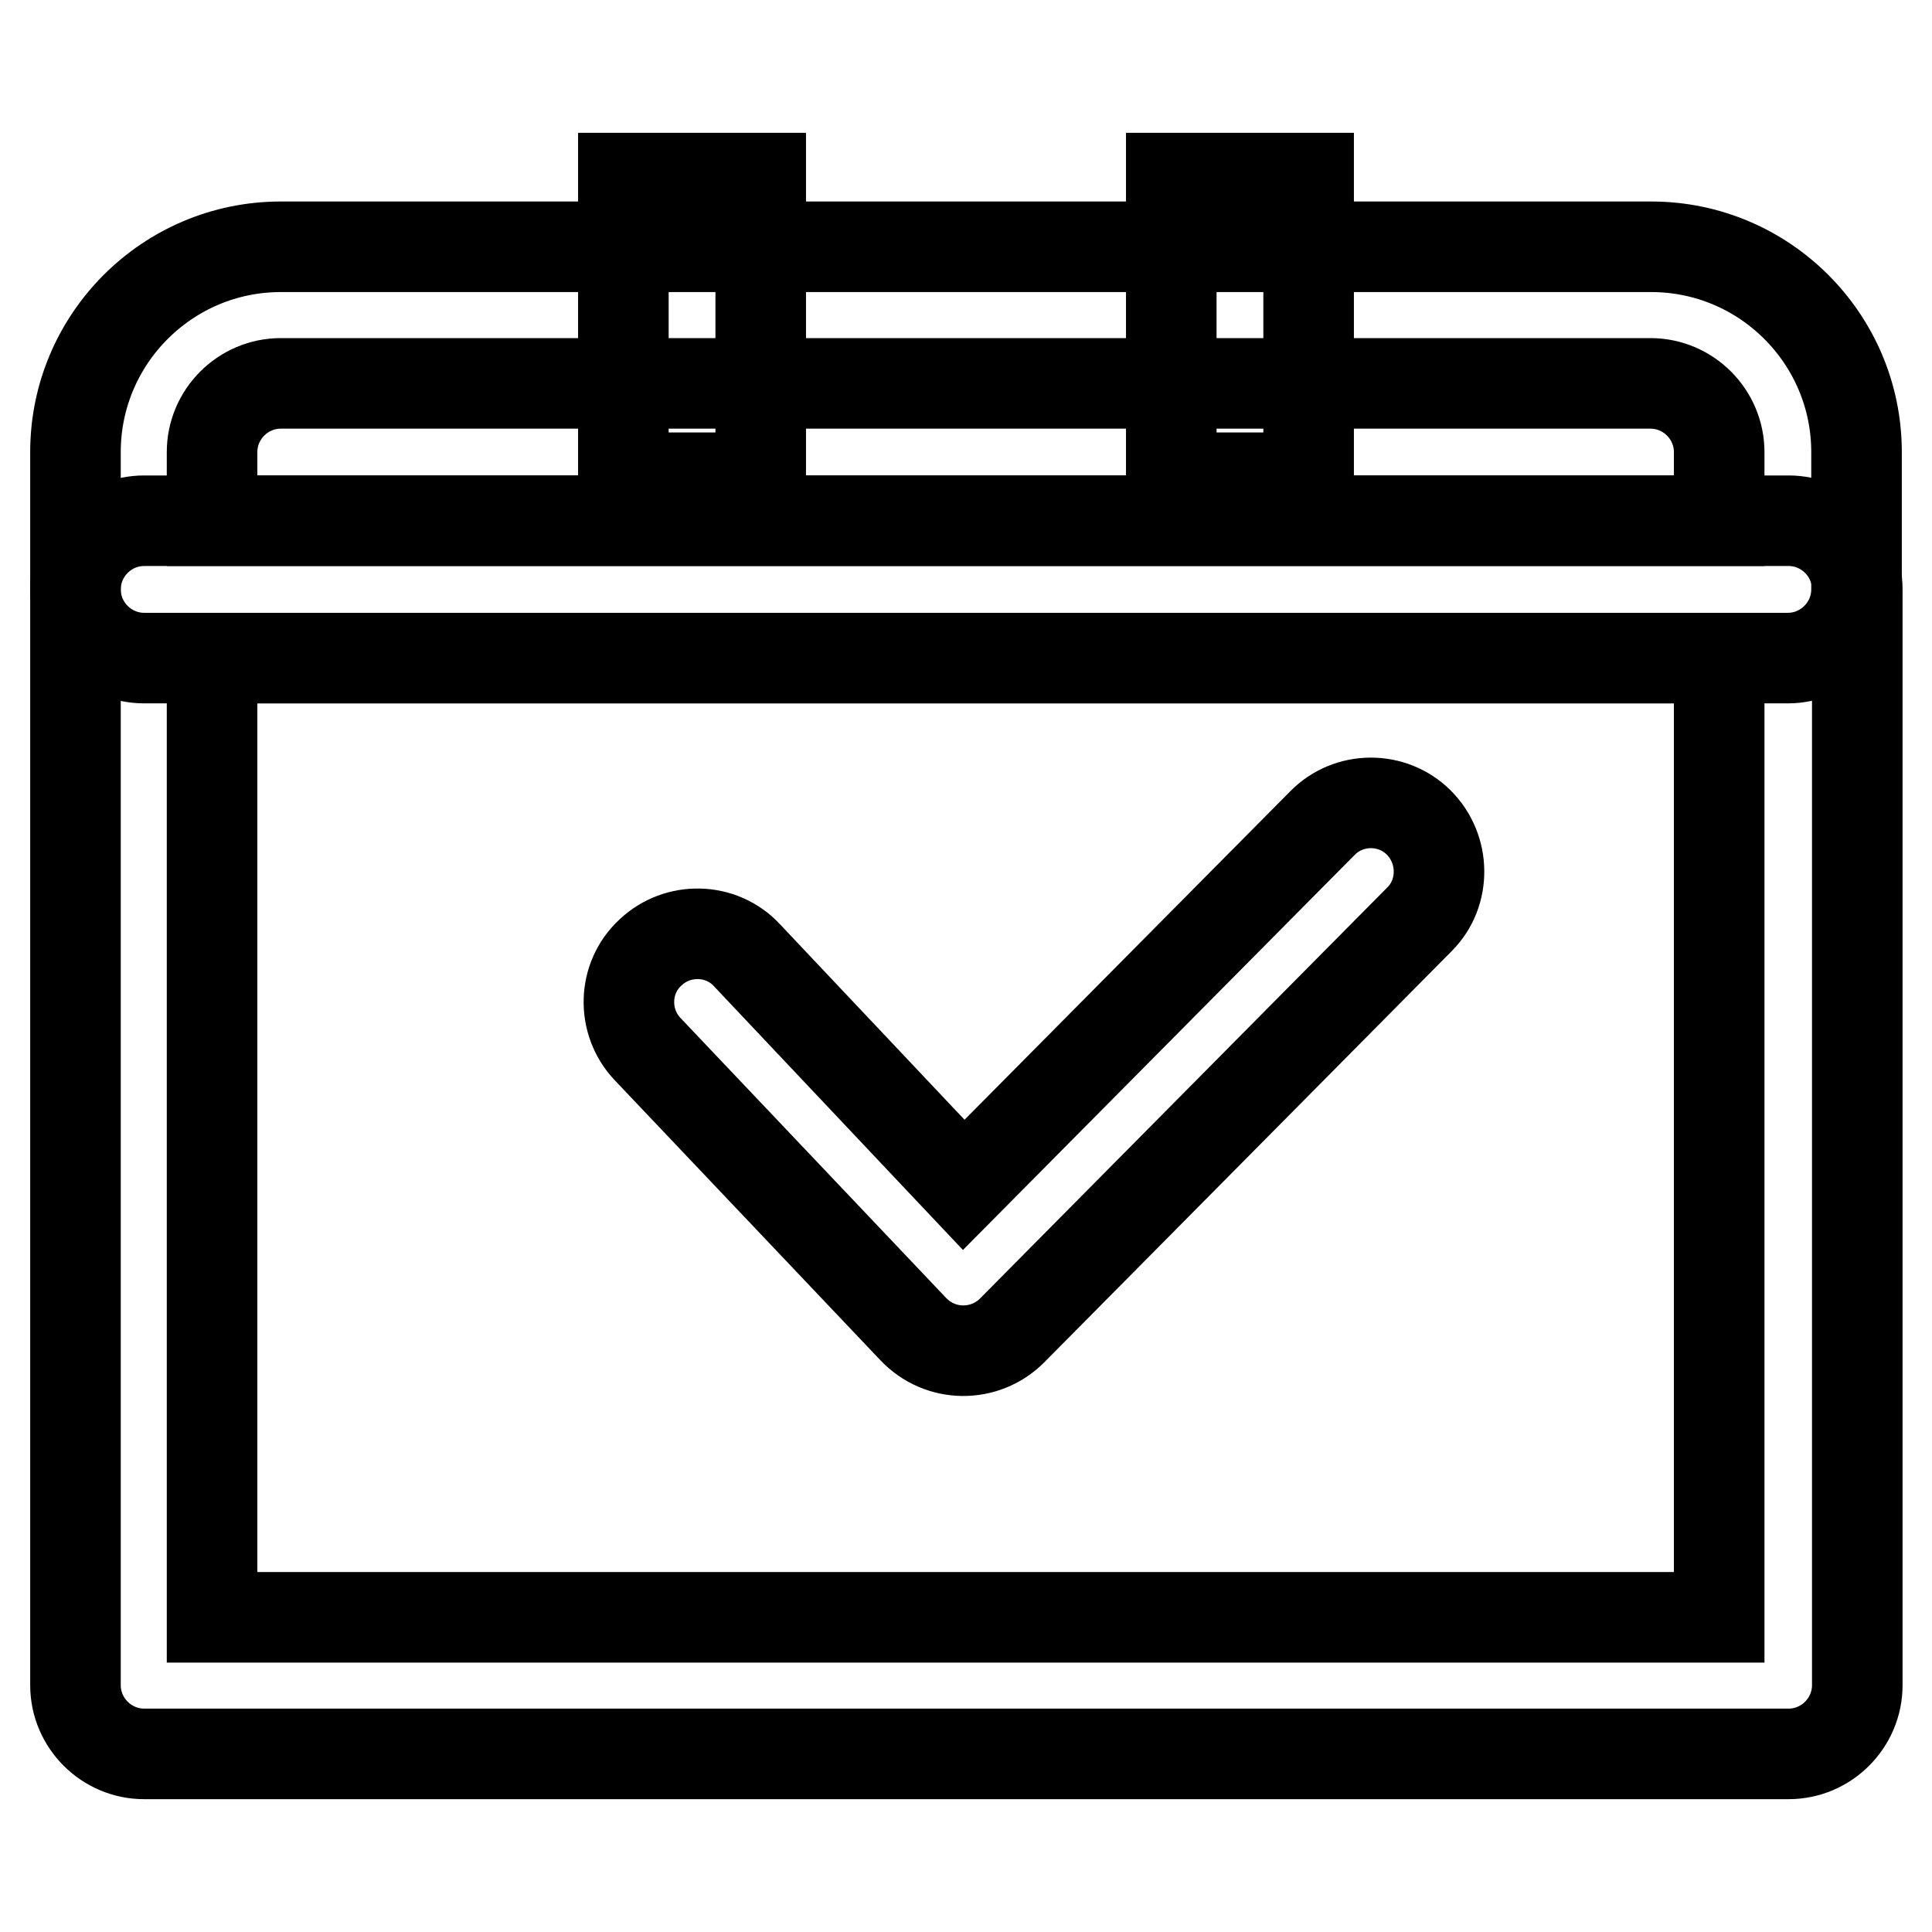
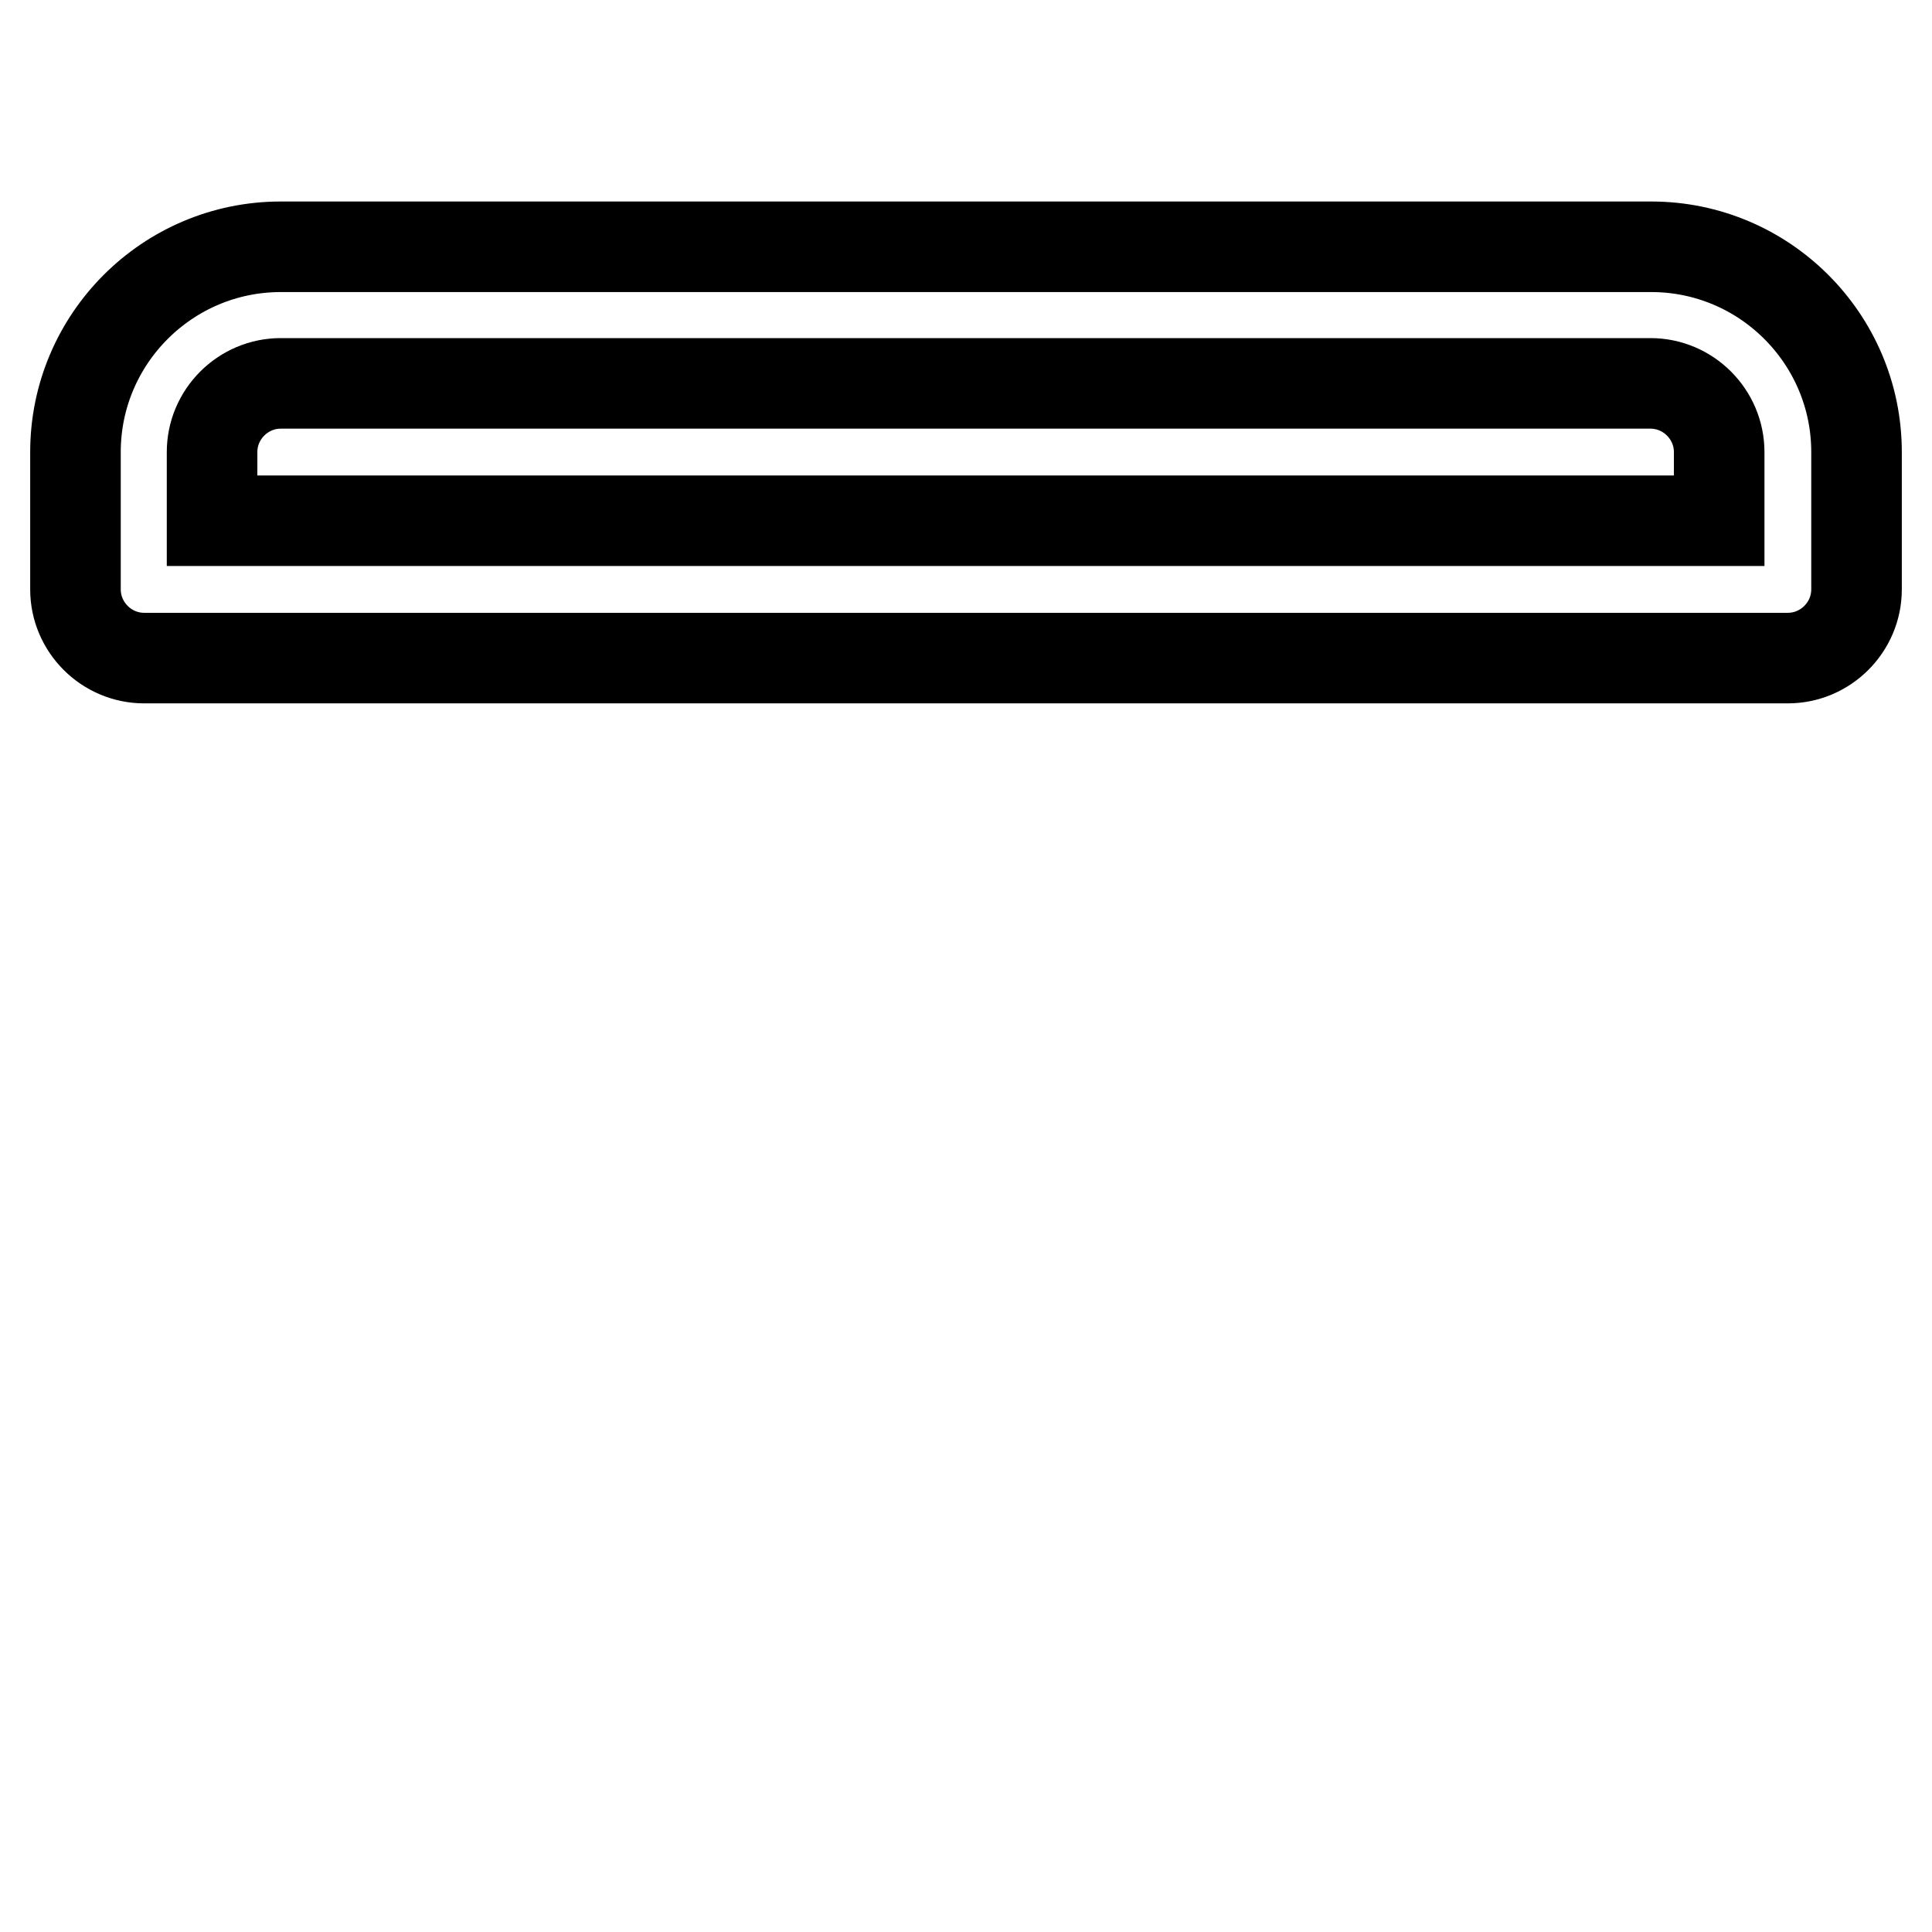
<svg xmlns="http://www.w3.org/2000/svg" version="1.1" x="0px" y="0px" viewBox="0 0 256 256" enable-background="new 0 0 256 256" xml:space="preserve">
  <g>
-     <path stroke-width="12" fill-opacity="0" stroke="#000000" d="M28.1,87.2v127.1h199.7V87.2H28.1z M19.1,69h217.9c5,0,9.1,4.1,9.1,9.1v145.2c0,5-4.1,9.1-9.1,9.1H19.1 c-5,0-9.1-4.1-9.1-9.1V78.1C10,73.1,14.1,69,19.1,69z" />
    <path stroke-width="12" fill-opacity="0" stroke="#000000" d="M227.8,69v-9.1c0-5-4.1-9.1-9.1-9.1H37.2c-5,0-9.1,4.1-9.1,9.1V69H227.8z M37.2,32.7h181.6 c15,0,27.2,12.2,27.2,27.2v18.2c0,5-4.1,9.1-9.1,9.1H19.1c-5,0-9.1-4.1-9.1-9.1V59.9C10,44.9,22.2,32.7,37.2,32.7z" />
-     <path stroke-width="12" fill-opacity="0" stroke="#000000" d="M82.6,23.6h18.2v39.7H82.6V23.6z M155.2,23.6h18.2v39.7h-18.2V23.6z M175.2,109.1c3.5-3.6,9.3-3.6,12.8-0.1 c3.5,3.5,3.6,9.3,0.1,12.8l-54,54.5c-3.6,3.6-9.5,3.6-13.1-0.2L85.8,139c-3.4-3.6-3.3-9.4,0.4-12.8c3.6-3.4,9.4-3.3,12.8,0.4 l28.7,30.4L175.2,109.1L175.2,109.1z" />
  </g>
</svg>